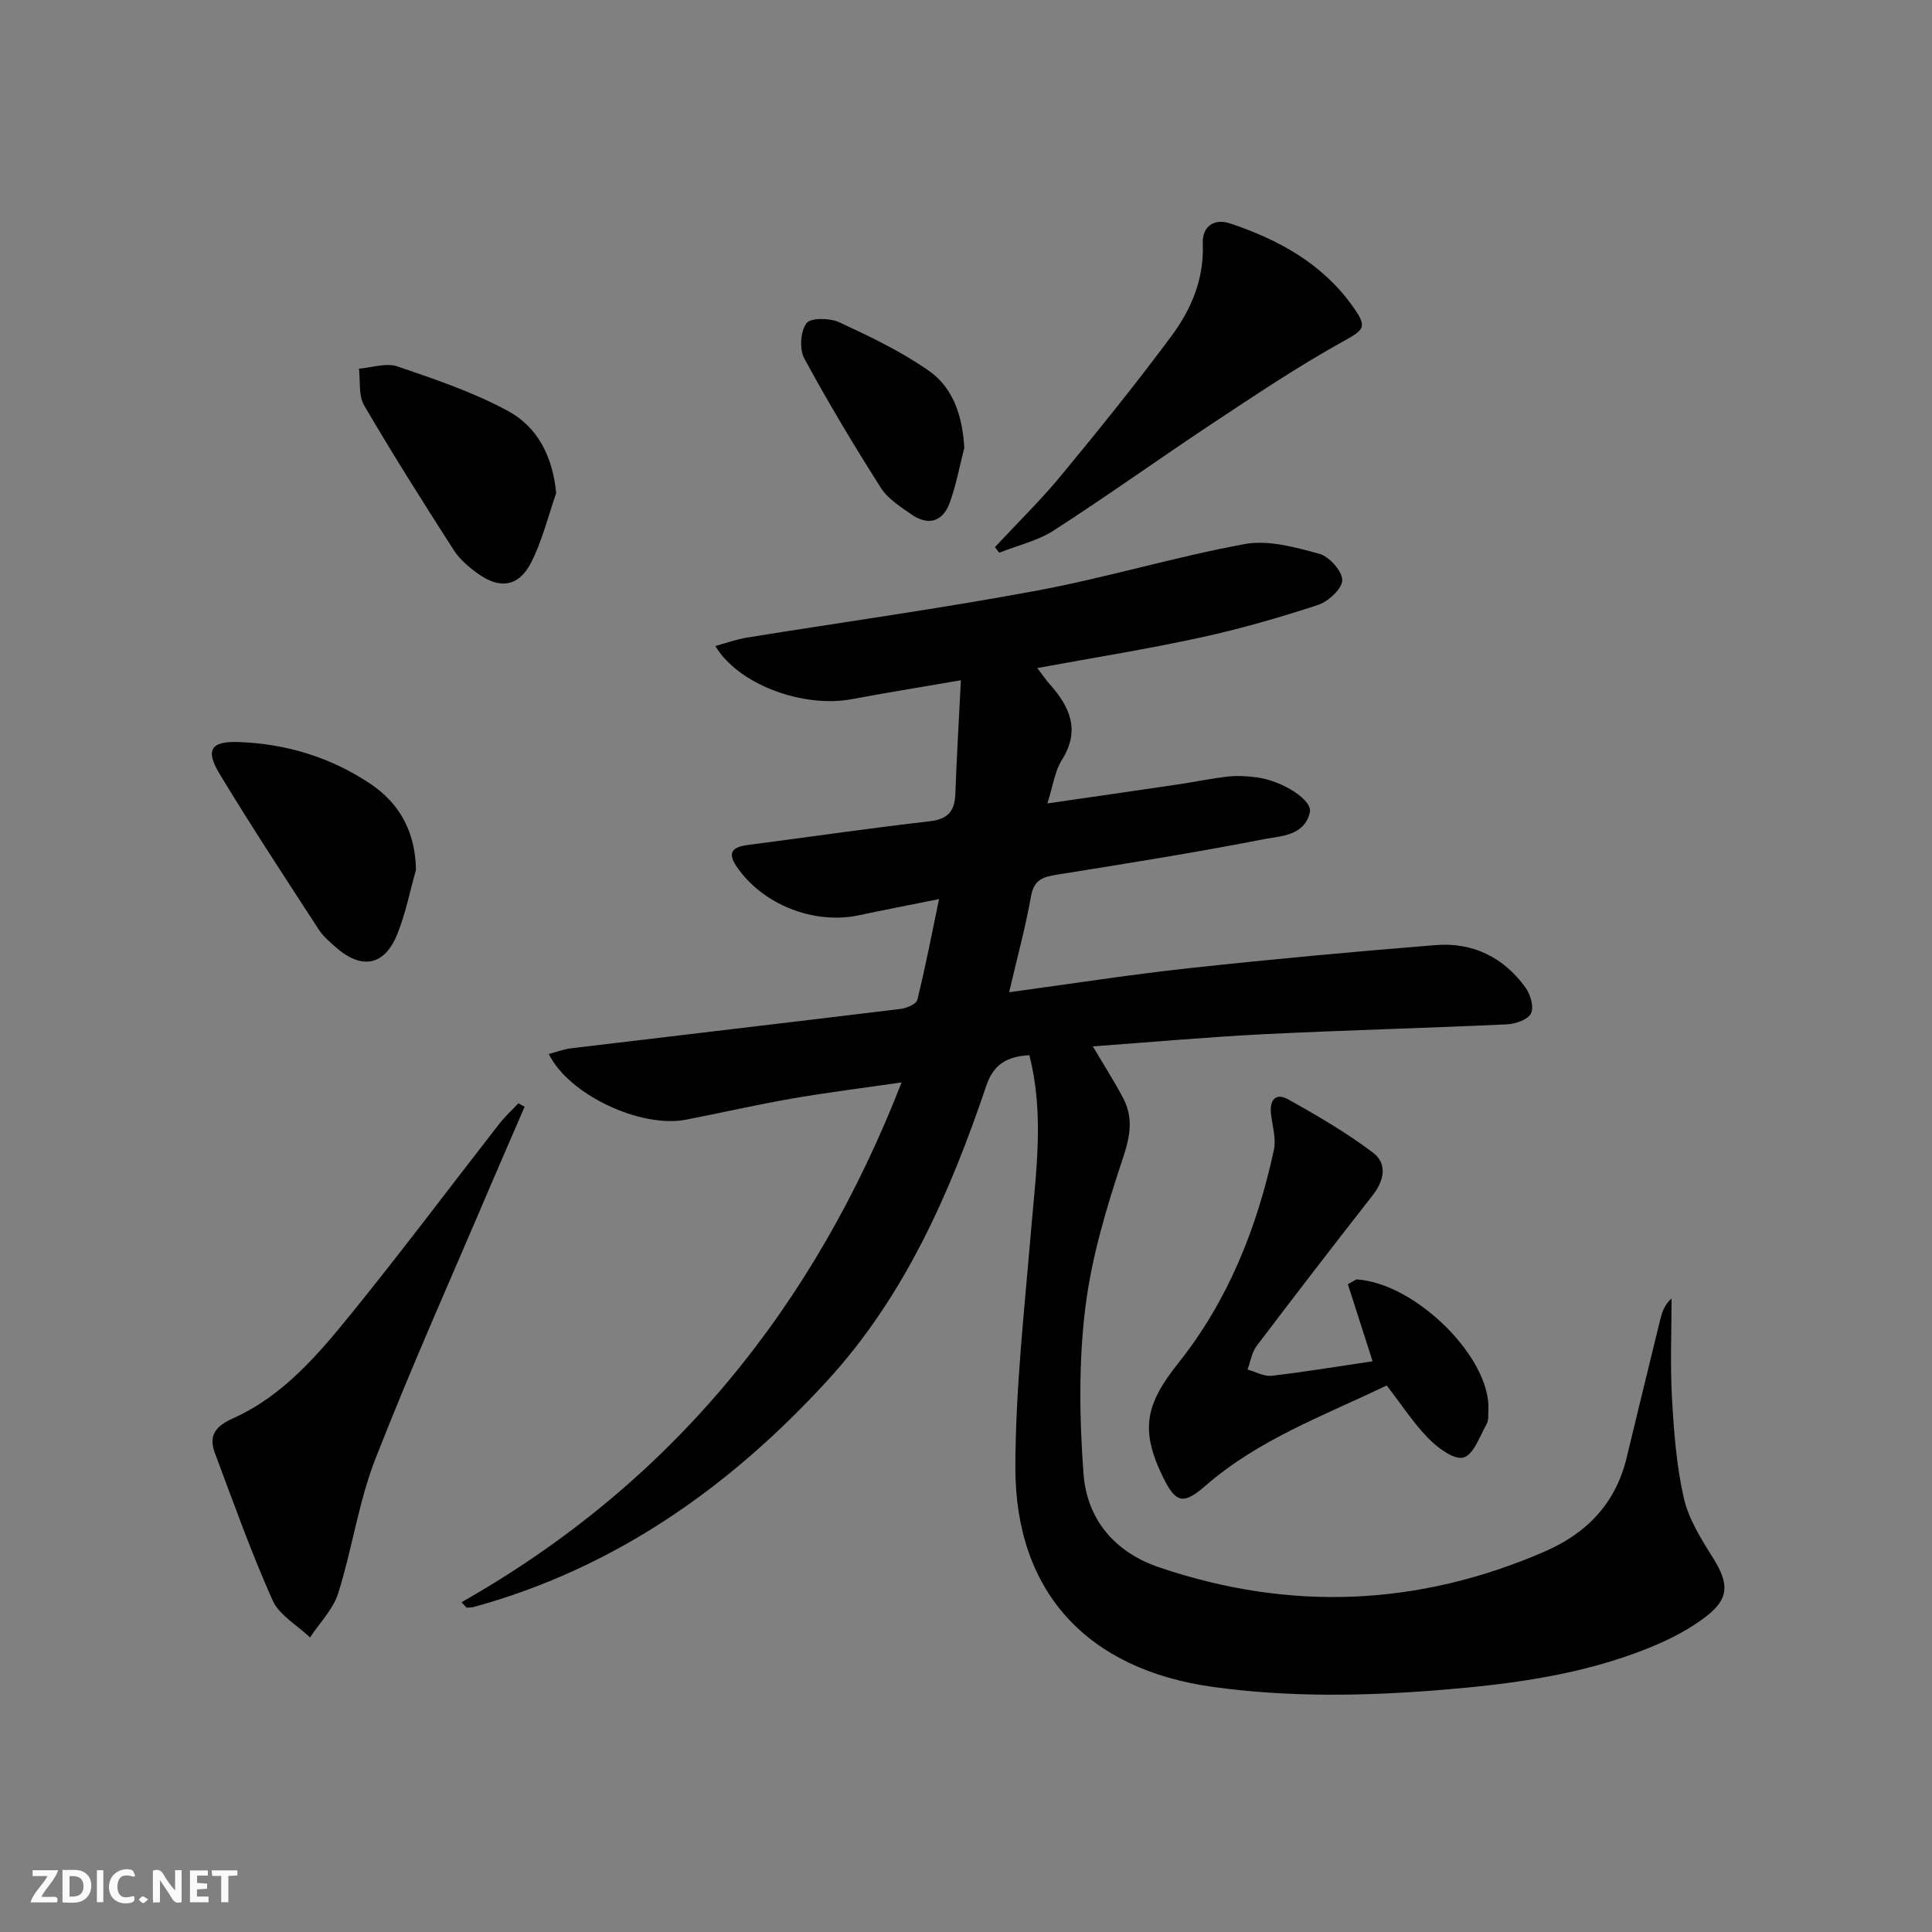
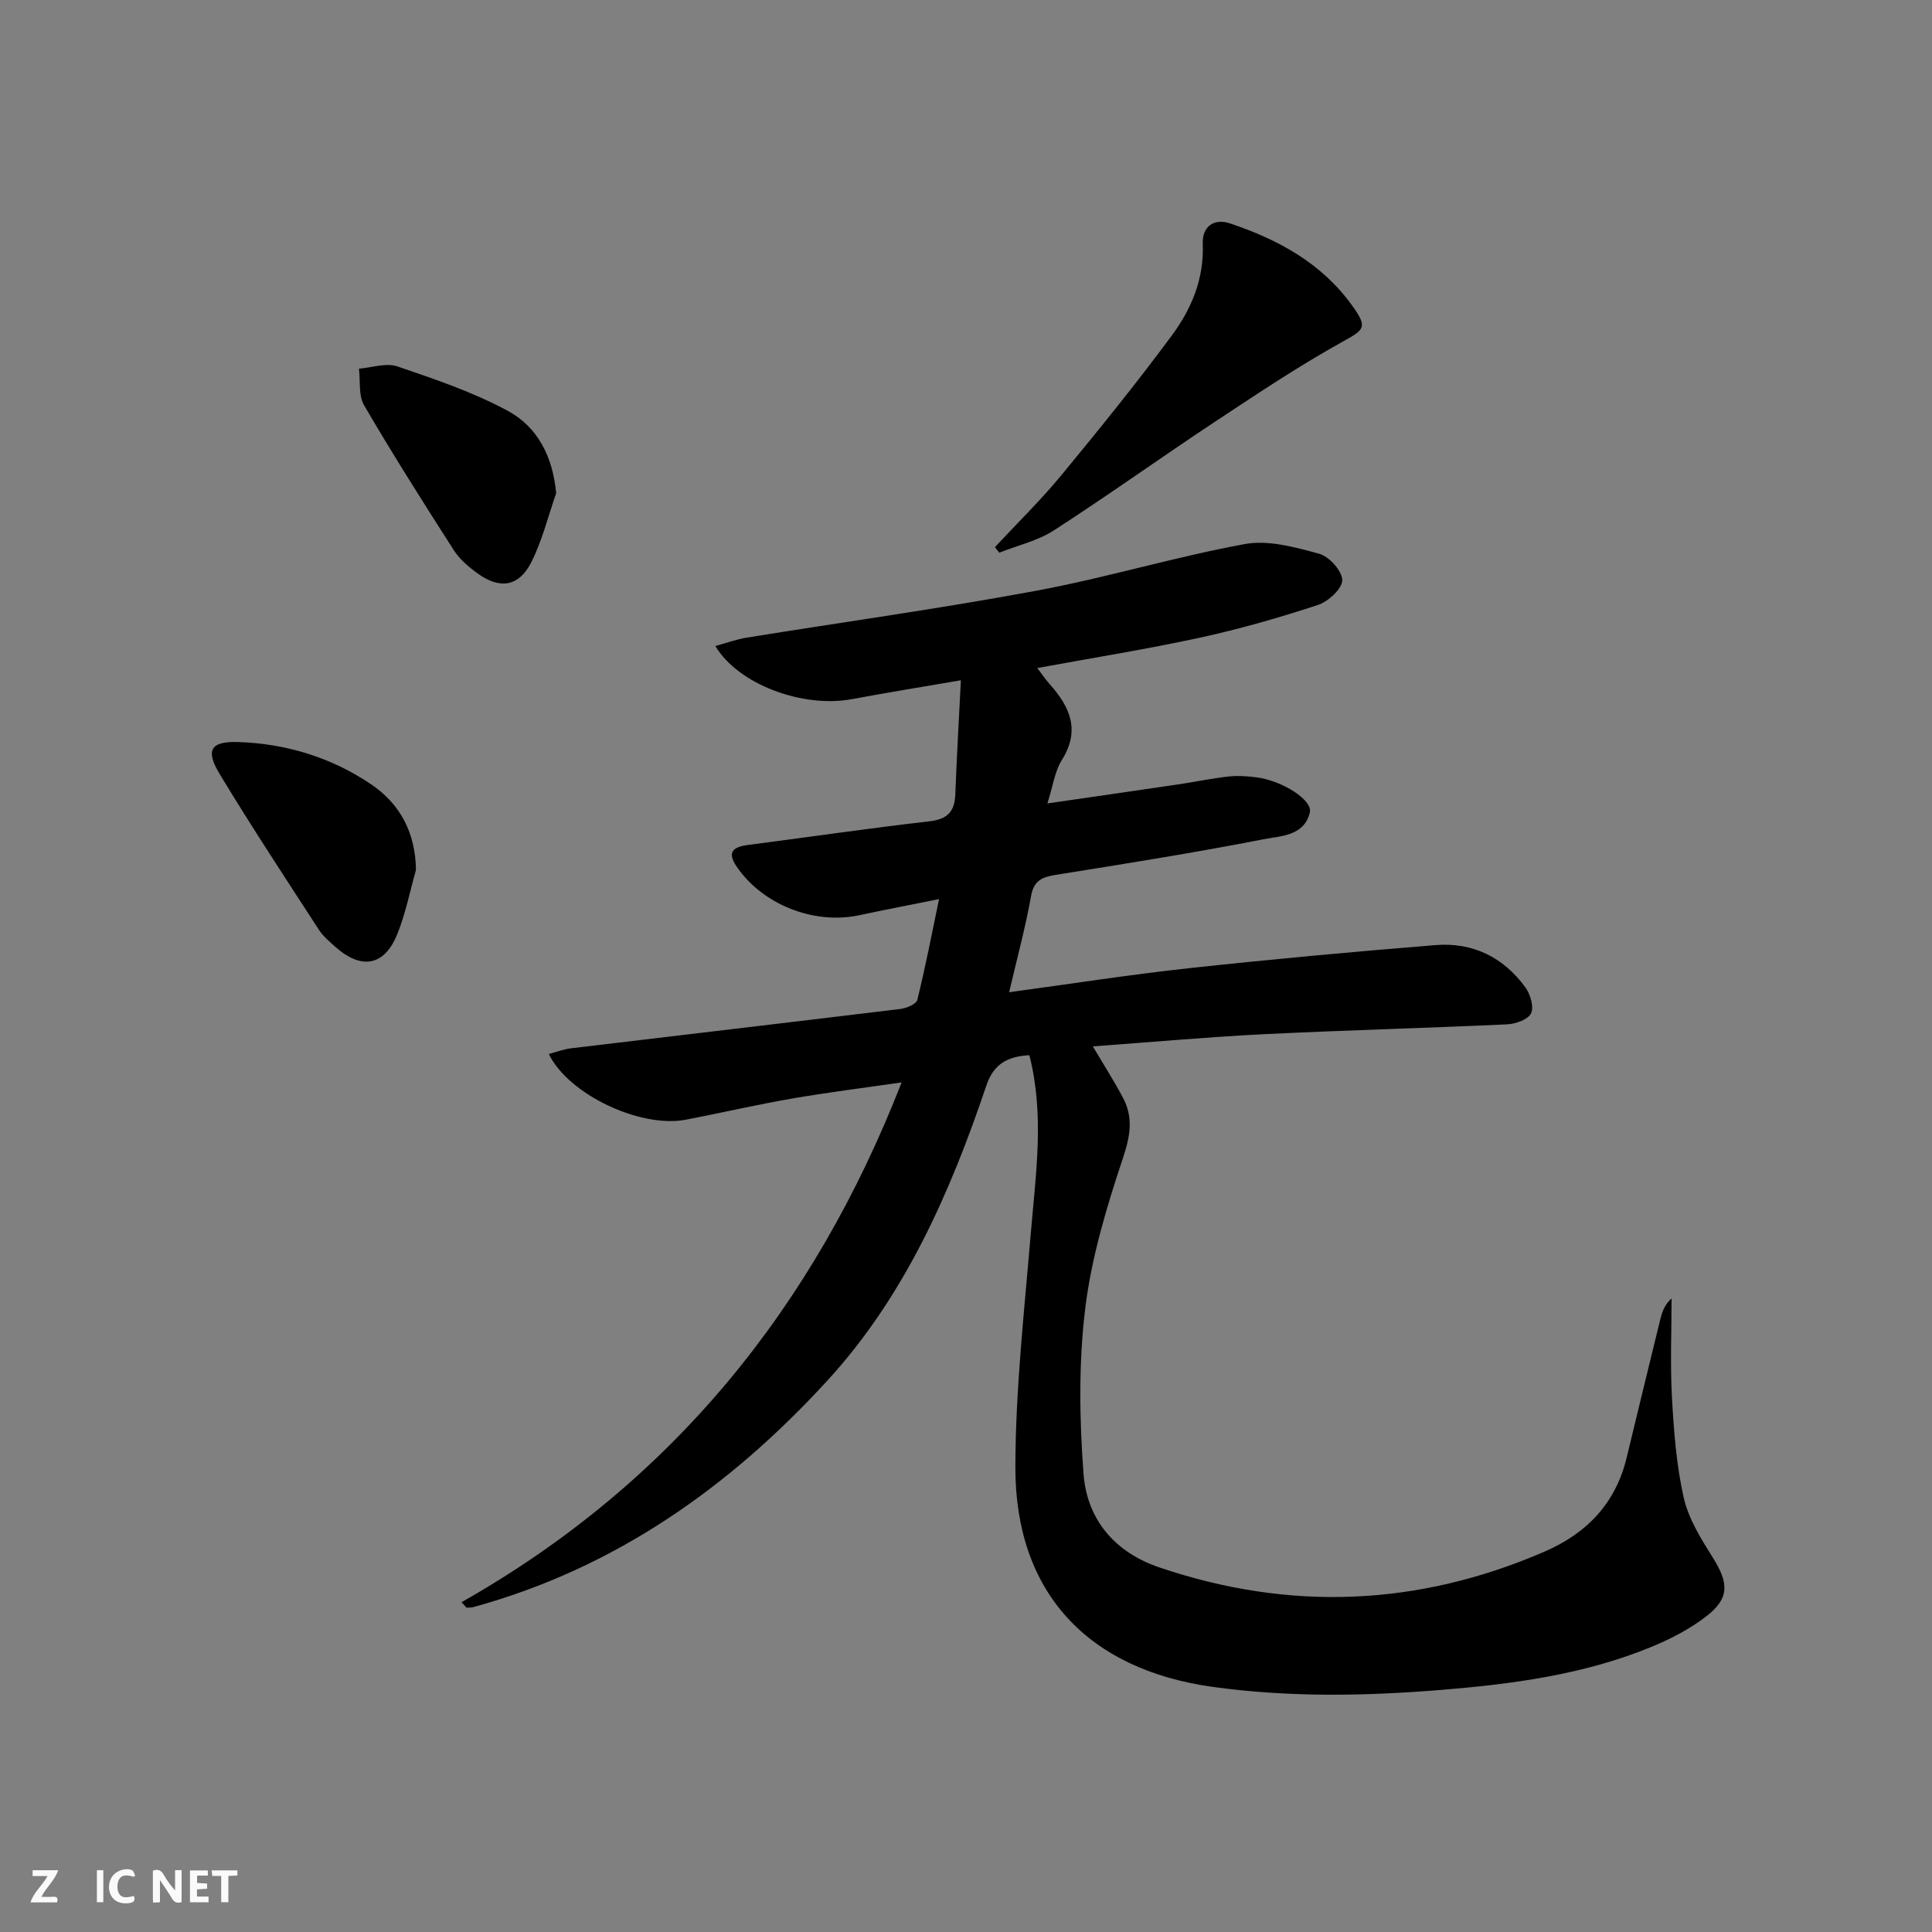
<svg xmlns="http://www.w3.org/2000/svg" enable-background="new 0 0 400 400" viewBox="0 0 400 400">
  <rect x="0" y="0" width="400" height="400" fill="#808080" stroke="none" />
  <g fill="#fbfafa">
    <path d="m37.59 393.81c-.92.31-1.52.05-2-.78-.7-1.2-1.52-2.34-2.47-3.78v4.59c-.55.03-.95.05-1.41.07-.03-.37-.06-.64-.06-.91 0-1.91 0-3.81 0-5.7 1.13-.41 1.77-.03 2.29.91.62 1.11 1.38 2.14 2.31 3.19v-4.2h1.35v6.61z" />
-     <path d="m12.94 393.88v-6.75c1.9.19 3.93-.54 5.37 1.29.8 1.01.78 2.88.03 3.97-1.37 1.97-3.4 1.51-5.4 1.49m1.45-1.22c2.04.12 2.92-.58 2.89-2.21-.03-1.51-.98-2.19-2.89-2z" />
    <path d="m11.81 393.87h-5.49c.68-2.18 2.47-3.48 3.51-5.45h-3.08v-1.21h5.29c-.71 2.13-2.44 3.48-3.47 5.51.86 0 1.63.04 2.39-.01.79-.05 1.14.21.85 1.16" />
    <path d="m39.33 393.86v-6.61h3.7v1.07h-2.22v1.52c.68.04 1.34.09 2.07.13v1.07c-.72.05-1.38.09-2.1.14v1.48h2.4v1.19h-3.85z" />
    <path d="m27.71 388.56c-1.15-.3-2.46-.61-3.1.64-.37.73-.41 1.93-.06 2.67.63 1.35 1.99.93 3.17.68.35.94-.01 1.32-.93 1.46-1.62.25-3.05-.27-3.76-1.48-.73-1.25-.6-3.03.31-4.17.88-1.11 2.71-1.7 4-1.16.32.13.44.74.65 1.12-.1.08-.19.16-.28.24" />
    <path d="m49.15 387.24v1.07c-.59.02-1.17.05-1.87.08v5.44h-1.48v-5.44h-1.85c-.05-.4-.08-.73-.13-1.15z" />
    <path d="m20.06 387.21h1.33v6.62h-1.33z" />
-     <path d="m30.68 393.25c-.49.38-.8.79-1.05.76-.32-.05-.6-.45-.9-.7.26-.24.51-.64.8-.67.29-.04.62.3 1.15.61" />
  </g>
  <path d="m95.55 331.72c43.5-24.63 72.95-61.02 91.12-107.62-7.78 1.13-15.28 2.06-22.72 3.35-7.35 1.27-14.62 2.96-21.95 4.37-9.36 1.8-24.28-5.17-28.37-13.6 1.6-.42 3.07-1 4.59-1.18 22.74-2.73 45.48-5.38 68.22-8.15 1.26-.15 3.26-1 3.48-1.88 1.66-6.69 2.96-13.47 4.5-20.86-6.17 1.24-11.34 2.22-16.49 3.33-9.41 2.02-20.06-2.18-25.42-10.07-2.06-3.03-.7-4.07 2.37-4.47 12.51-1.62 24.99-3.46 37.52-4.89 3.77-.43 5.25-2.01 5.39-5.61.28-7.6.73-15.2 1.15-23.6-7.99 1.38-15.29 2.55-22.56 3.91-10.11 1.89-23.5-3-28.28-11 2.3-.63 4.38-1.39 6.53-1.74 19.97-3.23 40.02-6 59.9-9.7 14.49-2.69 28.69-7.01 43.19-9.67 4.88-.89 10.42.65 15.4 2.01 2.06.56 4.77 3.56 4.78 5.46.01 1.76-2.9 4.44-5.03 5.14-8.02 2.63-16.18 4.98-24.43 6.77-11 2.39-22.13 4.17-33.68 6.29 1.02 1.33 1.73 2.4 2.57 3.34 4.2 4.71 6.39 9.55 2.51 15.71-1.45 2.3-1.81 5.28-2.99 8.98 9.51-1.38 18.3-2.64 27.08-3.94 3.45-.51 6.87-1.24 10.33-1.62 1.96-.22 4-.09 5.97.17 5.29.71 11.55 4.69 10.96 7.24-1.15 4.93-6.09 4.88-9.65 5.58-14.15 2.77-28.4 5.03-42.64 7.31-2.88.46-4.81.98-5.43 4.43-1.16 6.49-2.89 12.87-4.54 19.92 12.65-1.71 24.94-3.64 37.28-4.98 16.99-1.85 34.02-3.41 51.06-4.78 7.65-.61 14.03 2.53 18.55 8.77 1.03 1.42 1.81 4.05 1.16 5.37-.63 1.29-3.2 2.19-4.97 2.27-16.78.78-33.58 1.21-50.36 2.04-11.59.58-23.15 1.63-35.39 2.52 2.35 3.97 4.45 7.25 6.26 10.68 2.13 4.05 1.51 7.81.02 12.3-3.39 10.18-6.56 20.65-7.85 31.25-1.38 11.28-1.21 22.89-.36 34.25.71 9.43 6.41 16.25 15.72 19.4 26.98 9.14 53.54 8.06 79.7-3.26 8.8-3.81 14.75-10 17.03-19.47 2.3-9.52 4.61-19.03 6.94-28.54.38-1.54.85-3.05 2.36-4.43 0 6.85-.3 13.72.08 20.54.39 6.94.91 13.98 2.44 20.73.99 4.38 3.59 8.52 6.03 12.41 3.29 5.24 3.49 8.38-1.32 12.11-3.48 2.7-7.57 4.8-11.67 6.47-13.85 5.65-28.56 7.6-43.29 8.8-15.74 1.28-31.49 1.56-47.28-.63-25.75-3.58-40.91-19.42-40.85-45.57.04-16.25 1.88-32.51 3.23-48.73 1.01-12.07 2.82-24.1-.33-36.48-4.48.23-7.4 1.81-8.9 6.26-7.49 22.21-16.9 43.61-32.87 61.05-20.17 22.04-44.02 38.92-73.34 46.95-.45.12-.95.08-1.42.12-.36-.38-.7-.75-1.04-1.13z" fill="#000001" />
-   <path d="m284.18 281.84c-1.94-6.06-3.56-11.11-5.12-15.96 1.35-.72 1.64-1.01 1.91-.99 12.24.86 27.73 16.28 27.18 27.03-.05.99.08 2.14-.37 2.94-1.42 2.51-2.67 6.3-4.77 6.9-1.92.55-5.29-1.95-7.22-3.9-3.12-3.17-5.57-6.98-8.69-11.02-12.81 6.18-26.42 11.11-37.48 20.73-4.55 3.95-6.14 3.77-8.83-1.74-4.78-9.77-3.63-15.1 3.16-23.61 10.32-12.94 16.31-28.03 19.79-44.11.5-2.3-.27-4.9-.58-7.35-.37-2.92.86-4.65 3.57-3.13 6.02 3.35 12.01 6.86 17.51 10.99 3.05 2.29 2.36 5.79-.05 8.86-8.09 10.34-16.1 20.73-24.02 31.19-1.01 1.33-1.27 3.24-1.88 4.88 1.67.46 3.4 1.47 5 1.29 6.87-.8 13.71-1.94 20.89-3z" fill="#000001" />
-   <path d="m108.62 229.14c-2.32 5.37-4.67 10.72-6.96 16.1-8.06 18.93-16.48 37.71-23.96 56.86-3.47 8.89-4.79 18.61-7.68 27.76-1.05 3.33-3.84 6.12-5.83 9.16-2.65-2.54-6.37-4.6-7.76-7.7-4.45-9.95-8.1-20.26-11.94-30.48-1.36-3.62.11-5.56 3.77-7.2 10.47-4.69 17.74-13.36 24.74-22 10.36-12.78 20.23-25.96 30.35-38.94 1.19-1.53 2.64-2.85 3.97-4.27.43.23.86.47 1.3.71z" fill="#000001" />
-   <path d="m205.99 113.28c4.6-4.95 9.46-9.69 13.75-14.89 7.82-9.47 15.55-19.04 22.86-28.91 4.07-5.5 6.72-11.77 6.42-19.01-.15-3.6 2.34-5.33 5.66-4.21 9.92 3.32 18.92 8.2 25.23 16.95 3.36 4.65 2.61 5.01-2.16 7.66-9.11 5.06-17.8 10.89-26.51 16.65-11.07 7.33-21.87 15.08-33.03 22.28-3.37 2.18-7.53 3.12-11.33 4.63-.29-.38-.59-.76-.89-1.15z" fill="#000001" />
+   <path d="m205.99 113.28c4.6-4.95 9.46-9.69 13.75-14.89 7.82-9.47 15.55-19.04 22.86-28.91 4.07-5.5 6.72-11.77 6.42-19.01-.15-3.6 2.34-5.33 5.66-4.21 9.92 3.32 18.92 8.2 25.23 16.95 3.36 4.65 2.61 5.01-2.16 7.66-9.11 5.06-17.8 10.89-26.51 16.65-11.07 7.33-21.87 15.08-33.03 22.28-3.37 2.18-7.53 3.12-11.33 4.63-.29-.38-.59-.76-.89-1.15" fill="#000001" />
  <path d="m86.12 180.11c-1.25 4.42-2.14 8.99-3.84 13.23-2.66 6.65-7.41 7.52-12.82 2.72-1.24-1.1-2.56-2.21-3.45-3.58-6.94-10.7-13.96-21.35-20.55-32.26-3-4.96-1.79-6.77 3.82-6.59 9.98.32 19.35 3.2 27.58 8.77 5.96 4.04 9.16 9.99 9.26 17.71z" fill="#000001" />
  <path d="m115.15 102.1c-1.67 4.79-2.88 9.82-5.15 14.3-2.56 5.07-6.5 5.66-11.09 2.34-1.86-1.34-3.75-2.95-4.97-4.85-6.34-9.89-12.63-19.83-18.56-29.98-1.19-2.04-.75-5.03-1.06-7.58 2.67-.21 5.63-1.26 7.95-.47 7.78 2.65 15.68 5.32 22.88 9.21 6.1 3.3 9.28 9.36 10 17.03z" fill="#000001" />
-   <path d="m199.65 92.73c-.99 3.81-1.69 7.73-3.04 11.41-1.44 3.92-4.47 4.76-7.92 2.36-2.3-1.6-4.89-3.25-6.33-5.52-5.56-8.75-10.91-17.66-15.84-26.77-1.04-1.92-.8-5.61.45-7.29.86-1.17 4.85-1.1 6.8-.19 6.38 2.96 12.83 6.03 18.56 10.05 5.11 3.58 6.94 9.48 7.32 15.95z" fill="#000001" />
</svg>